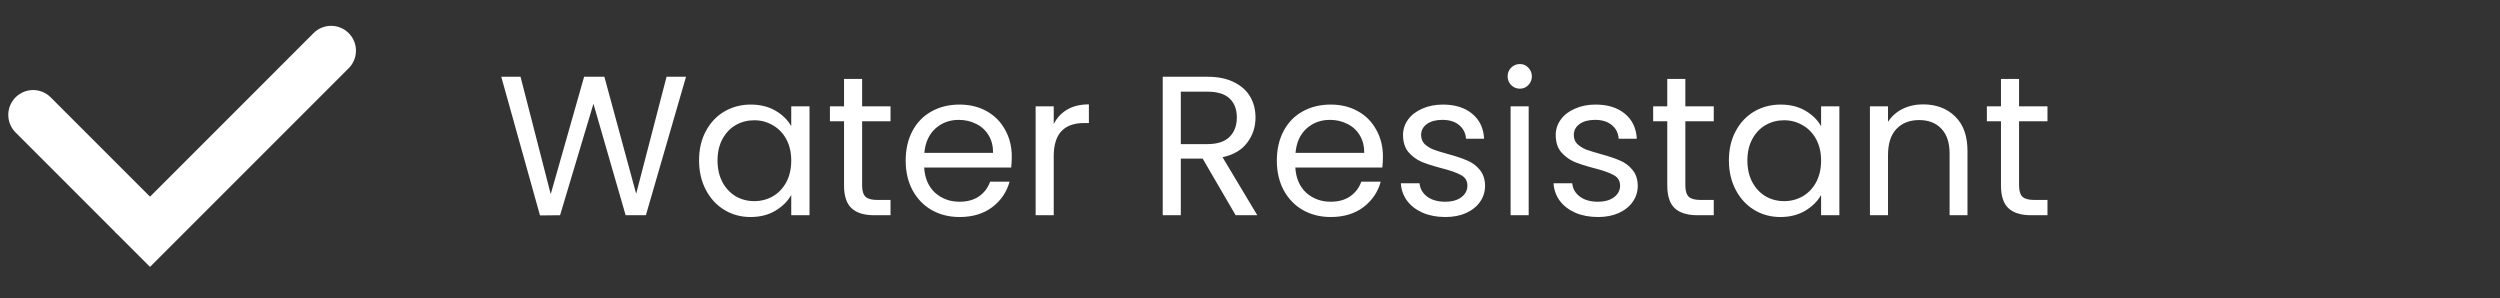
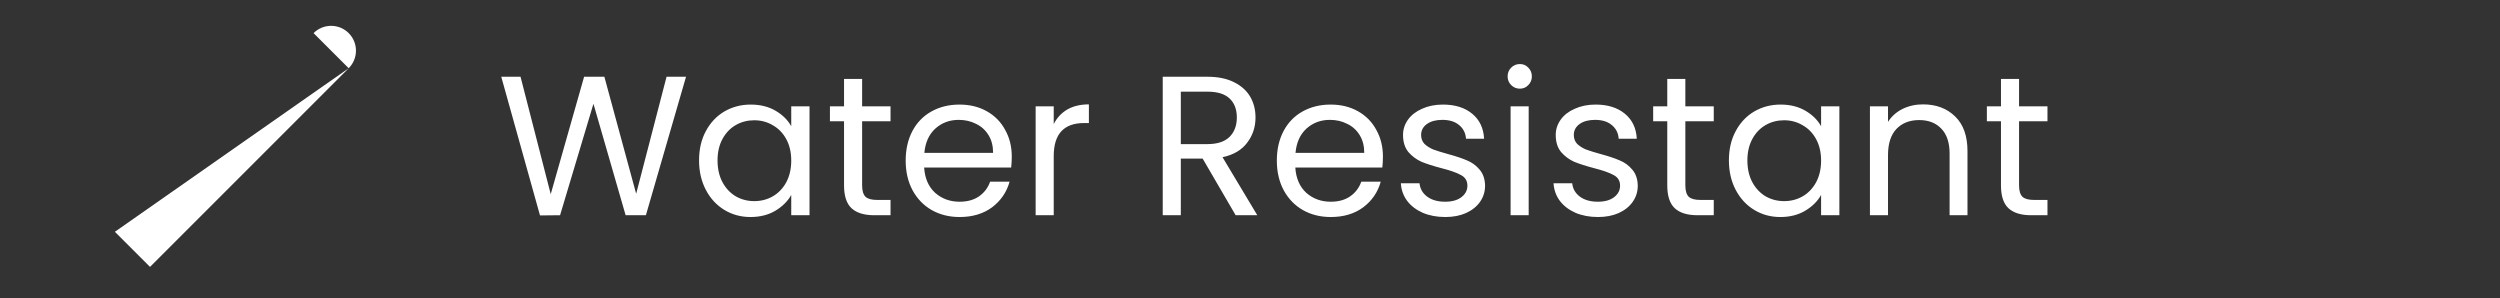
<svg xmlns="http://www.w3.org/2000/svg" fill="none" viewBox="0 0 151 18" height="18" width="151">
  <rect x="0" y="0" width="151" height="18" fill="#333333" stroke="none" />
-   <path stroke-linecap="round" stroke-width="3" stroke="white" d="M2 6.939L8 12.939" />
-   <path fill="white" d="M21.061 4.121C21.646 3.535 21.646 2.586 21.061 2C20.475 1.414 19.525 1.414 18.939 2L21.061 4.121ZM18.939 2L6.939 14L9.061 16.121L21.061 4.121L18.939 2Z" />
+   <path fill="white" d="M21.061 4.121C21.646 3.535 21.646 2.586 21.061 2C20.475 1.414 19.525 1.414 18.939 2L21.061 4.121ZL6.939 14L9.061 16.121L21.061 4.121L18.939 2Z" />
  <path fill="white" d="M41.436 4.636L39.012 13H37.788L35.844 6.268L33.828 13L32.616 13.012L30.276 4.636H31.44L33.264 11.728L35.28 4.636H36.504L38.424 11.704L40.26 4.636H41.436ZM42.223 9.688C42.223 9.016 42.359 8.428 42.631 7.924C42.903 7.412 43.275 7.016 43.747 6.736C44.227 6.456 44.759 6.316 45.343 6.316C45.919 6.316 46.419 6.44 46.843 6.688C47.267 6.936 47.583 7.248 47.791 7.624V6.424H48.895V13H47.791V11.776C47.575 12.16 47.251 12.48 46.819 12.736C46.395 12.984 45.899 13.108 45.331 13.108C44.747 13.108 44.219 12.964 43.747 12.676C43.275 12.388 42.903 11.984 42.631 11.464C42.359 10.944 42.223 10.352 42.223 9.688ZM47.791 9.7C47.791 9.204 47.691 8.772 47.491 8.404C47.291 8.036 47.019 7.756 46.675 7.564C46.339 7.364 45.967 7.264 45.559 7.264C45.151 7.264 44.779 7.36 44.443 7.552C44.107 7.744 43.839 8.024 43.639 8.392C43.439 8.76 43.339 9.192 43.339 9.688C43.339 10.192 43.439 10.632 43.639 11.008C43.839 11.376 44.107 11.66 44.443 11.86C44.779 12.052 45.151 12.148 45.559 12.148C45.967 12.148 46.339 12.052 46.675 11.86C47.019 11.66 47.291 11.376 47.491 11.008C47.691 10.632 47.791 10.196 47.791 9.7ZM52.072 7.324V11.2C52.072 11.52 52.14 11.748 52.276 11.884C52.412 12.012 52.648 12.076 52.984 12.076H53.788V13H52.804C52.196 13 51.74 12.86 51.436 12.58C51.132 12.3 50.98 11.84 50.98 11.2V7.324H50.128V6.424H50.98V4.768H52.072V6.424H53.788V7.324H52.072ZM61.111 9.46C61.111 9.668 61.099 9.888 61.075 10.12H55.819C55.859 10.768 56.08 11.276 56.48 11.644C56.888 12.004 57.38 12.184 57.956 12.184C58.428 12.184 58.819 12.076 59.132 11.86C59.452 11.636 59.675 11.34 59.803 10.972H60.98C60.803 11.604 60.452 12.12 59.923 12.52C59.395 12.912 58.739 13.108 57.956 13.108C57.331 13.108 56.772 12.968 56.276 12.688C55.788 12.408 55.404 12.012 55.123 11.5C54.843 10.98 54.703 10.38 54.703 9.7C54.703 9.02 54.84 8.424 55.111 7.912C55.383 7.4 55.764 7.008 56.252 6.736C56.748 6.456 57.316 6.316 57.956 6.316C58.58 6.316 59.132 6.452 59.611 6.724C60.092 6.996 60.459 7.372 60.715 7.852C60.98 8.324 61.111 8.86 61.111 9.46ZM59.983 9.232C59.983 8.816 59.892 8.46 59.708 8.164C59.523 7.86 59.272 7.632 58.952 7.48C58.639 7.32 58.291 7.24 57.907 7.24C57.355 7.24 56.883 7.416 56.492 7.768C56.108 8.12 55.888 8.608 55.831 9.232H59.983ZM63.645 7.492C63.837 7.116 64.109 6.824 64.461 6.616C64.821 6.408 65.257 6.304 65.769 6.304V7.432H65.481C64.257 7.432 63.645 8.096 63.645 9.424V13H62.553V6.424H63.645V7.492ZM74.633 13L72.641 9.58H71.321V13H70.229V4.636H72.929C73.561 4.636 74.093 4.744 74.525 4.96C74.965 5.176 75.293 5.468 75.509 5.836C75.725 6.204 75.833 6.624 75.833 7.096C75.833 7.672 75.665 8.18 75.329 8.62C75.001 9.06 74.505 9.352 73.841 9.496L75.941 13H74.633ZM71.321 8.704H72.929C73.521 8.704 73.965 8.56 74.261 8.272C74.557 7.976 74.705 7.584 74.705 7.096C74.705 6.6 74.557 6.216 74.261 5.944C73.973 5.672 73.529 5.536 72.929 5.536H71.321V8.704ZM83.529 9.46C83.529 9.668 83.517 9.888 83.493 10.12H78.237C78.278 10.768 78.498 11.276 78.897 11.644C79.305 12.004 79.797 12.184 80.374 12.184C80.846 12.184 81.237 12.076 81.549 11.86C81.87 11.636 82.094 11.34 82.222 10.972H83.397C83.222 11.604 82.87 12.12 82.341 12.52C81.814 12.912 81.157 13.108 80.374 13.108C79.749 13.108 79.189 12.968 78.694 12.688C78.206 12.408 77.822 12.012 77.541 11.5C77.261 10.98 77.121 10.38 77.121 9.7C77.121 9.02 77.257 8.424 77.529 7.912C77.802 7.4 78.181 7.008 78.669 6.736C79.165 6.456 79.734 6.316 80.374 6.316C80.998 6.316 81.549 6.452 82.029 6.724C82.51 6.996 82.877 7.372 83.133 7.852C83.397 8.324 83.529 8.86 83.529 9.46ZM82.401 9.232C82.401 8.816 82.309 8.46 82.126 8.164C81.942 7.86 81.689 7.632 81.37 7.48C81.058 7.32 80.71 7.24 80.326 7.24C79.773 7.24 79.302 7.416 78.909 7.768C78.525 8.12 78.305 8.608 78.249 9.232H82.401ZM87.299 13.108C86.795 13.108 86.343 13.024 85.943 12.856C85.543 12.68 85.227 12.44 84.995 12.136C84.763 11.824 84.635 11.468 84.611 11.068H85.739C85.771 11.396 85.923 11.664 86.195 11.872C86.475 12.08 86.839 12.184 87.287 12.184C87.703 12.184 88.031 12.092 88.271 11.908C88.511 11.724 88.631 11.492 88.631 11.212C88.631 10.924 88.503 10.712 88.247 10.576C87.991 10.432 87.595 10.292 87.059 10.156C86.571 10.028 86.171 9.9 85.859 9.772C85.555 9.636 85.291 9.44 85.067 9.184C84.851 8.92 84.743 8.576 84.743 8.152C84.743 7.816 84.843 7.508 85.043 7.228C85.243 6.948 85.527 6.728 85.895 6.568C86.263 6.4 86.683 6.316 87.155 6.316C87.883 6.316 88.471 6.5 88.919 6.868C89.367 7.236 89.607 7.74 89.639 8.38H88.547C88.523 8.036 88.383 7.76 88.127 7.552C87.879 7.344 87.543 7.24 87.119 7.24C86.727 7.24 86.415 7.324 86.183 7.492C85.951 7.66 85.835 7.88 85.835 8.152C85.835 8.368 85.903 8.548 86.039 8.692C86.183 8.828 86.359 8.94 86.567 9.028C86.783 9.108 87.079 9.2 87.455 9.304C87.927 9.432 88.311 9.56 88.607 9.688C88.903 9.808 89.155 9.992 89.363 10.24C89.579 10.488 89.691 10.812 89.699 11.212C89.699 11.572 89.599 11.896 89.399 12.184C89.199 12.472 88.915 12.7 88.547 12.868C88.187 13.028 87.771 13.108 87.299 13.108ZM91.804 5.356C91.596 5.356 91.42 5.284 91.276 5.14C91.132 4.996 91.06 4.82 91.06 4.612C91.06 4.404 91.132 4.228 91.276 4.084C91.42 3.94 91.596 3.868 91.804 3.868C92.004 3.868 92.172 3.94 92.308 4.084C92.452 4.228 92.524 4.404 92.524 4.612C92.524 4.82 92.452 4.996 92.308 5.14C92.172 5.284 92.004 5.356 91.804 5.356ZM92.332 6.424V13H91.24V6.424H92.332ZM96.522 13.108C96.017 13.108 95.566 13.024 95.165 12.856C94.766 12.68 94.45 12.44 94.218 12.136C93.986 11.824 93.858 11.468 93.834 11.068H94.962C94.993 11.396 95.145 11.664 95.418 11.872C95.698 12.08 96.061 12.184 96.51 12.184C96.925 12.184 97.254 12.092 97.493 11.908C97.734 11.724 97.853 11.492 97.853 11.212C97.853 10.924 97.725 10.712 97.469 10.576C97.213 10.432 96.817 10.292 96.281 10.156C95.793 10.028 95.394 9.9 95.082 9.772C94.778 9.636 94.513 9.44 94.29 9.184C94.073 8.92 93.966 8.576 93.966 8.152C93.966 7.816 94.066 7.508 94.266 7.228C94.466 6.948 94.749 6.728 95.118 6.568C95.486 6.4 95.906 6.316 96.377 6.316C97.106 6.316 97.694 6.5 98.141 6.868C98.59 7.236 98.829 7.74 98.862 8.38H97.769C97.746 8.036 97.606 7.76 97.35 7.552C97.102 7.344 96.766 7.24 96.341 7.24C95.95 7.24 95.638 7.324 95.406 7.492C95.174 7.66 95.058 7.88 95.058 8.152C95.058 8.368 95.126 8.548 95.261 8.692C95.406 8.828 95.582 8.94 95.79 9.028C96.005 9.108 96.302 9.2 96.677 9.304C97.15 9.432 97.534 9.56 97.829 9.688C98.126 9.808 98.377 9.992 98.585 10.24C98.802 10.488 98.913 10.812 98.921 11.212C98.921 11.572 98.822 11.896 98.621 12.184C98.421 12.472 98.138 12.7 97.769 12.868C97.409 13.028 96.993 13.108 96.522 13.108ZM101.795 7.324V11.2C101.795 11.52 101.863 11.748 101.999 11.884C102.135 12.012 102.371 12.076 102.707 12.076H103.511V13H102.527C101.919 13 101.463 12.86 101.159 12.58C100.855 12.3 100.703 11.84 100.703 11.2V7.324H99.851V6.424H100.703V4.768H101.795V6.424H103.511V7.324H101.795ZM104.426 9.688C104.426 9.016 104.562 8.428 104.834 7.924C105.106 7.412 105.478 7.016 105.95 6.736C106.43 6.456 106.962 6.316 107.546 6.316C108.122 6.316 108.622 6.44 109.046 6.688C109.47 6.936 109.786 7.248 109.994 7.624V6.424H111.098V13H109.994V11.776C109.778 12.16 109.454 12.48 109.022 12.736C108.598 12.984 108.102 13.108 107.534 13.108C106.95 13.108 106.422 12.964 105.95 12.676C105.478 12.388 105.106 11.984 104.834 11.464C104.562 10.944 104.426 10.352 104.426 9.688ZM109.994 9.7C109.994 9.204 109.894 8.772 109.694 8.404C109.494 8.036 109.222 7.756 108.878 7.564C108.542 7.364 108.17 7.264 107.762 7.264C107.354 7.264 106.982 7.36 106.646 7.552C106.31 7.744 106.042 8.024 105.842 8.392C105.642 8.76 105.542 9.192 105.542 9.688C105.542 10.192 105.642 10.632 105.842 11.008C106.042 11.376 106.31 11.66 106.646 11.86C106.982 12.052 107.354 12.148 107.762 12.148C108.17 12.148 108.542 12.052 108.878 11.86C109.222 11.66 109.494 11.376 109.694 11.008C109.894 10.632 109.994 10.196 109.994 9.7ZM116.148 6.304C116.948 6.304 117.596 6.548 118.092 7.036C118.588 7.516 118.836 8.212 118.836 9.124V13H117.756V9.28C117.756 8.624 117.592 8.124 117.264 7.78C116.936 7.428 116.488 7.252 115.92 7.252C115.344 7.252 114.884 7.432 114.54 7.792C114.204 8.152 114.036 8.676 114.036 9.364V13H112.944V6.424H114.036V7.36C114.252 7.024 114.544 6.764 114.912 6.58C115.288 6.396 115.7 6.304 116.148 6.304ZM121.951 7.324V11.2C121.951 11.52 122.019 11.748 122.155 11.884C122.291 12.012 122.527 12.076 122.863 12.076H123.667V13H122.683C122.075 13 121.619 12.86 121.315 12.58C121.011 12.3 120.859 11.84 120.859 11.2V7.324H120.007V6.424H120.859V4.768H121.951V6.424H123.667V7.324H121.951Z" />
</svg>